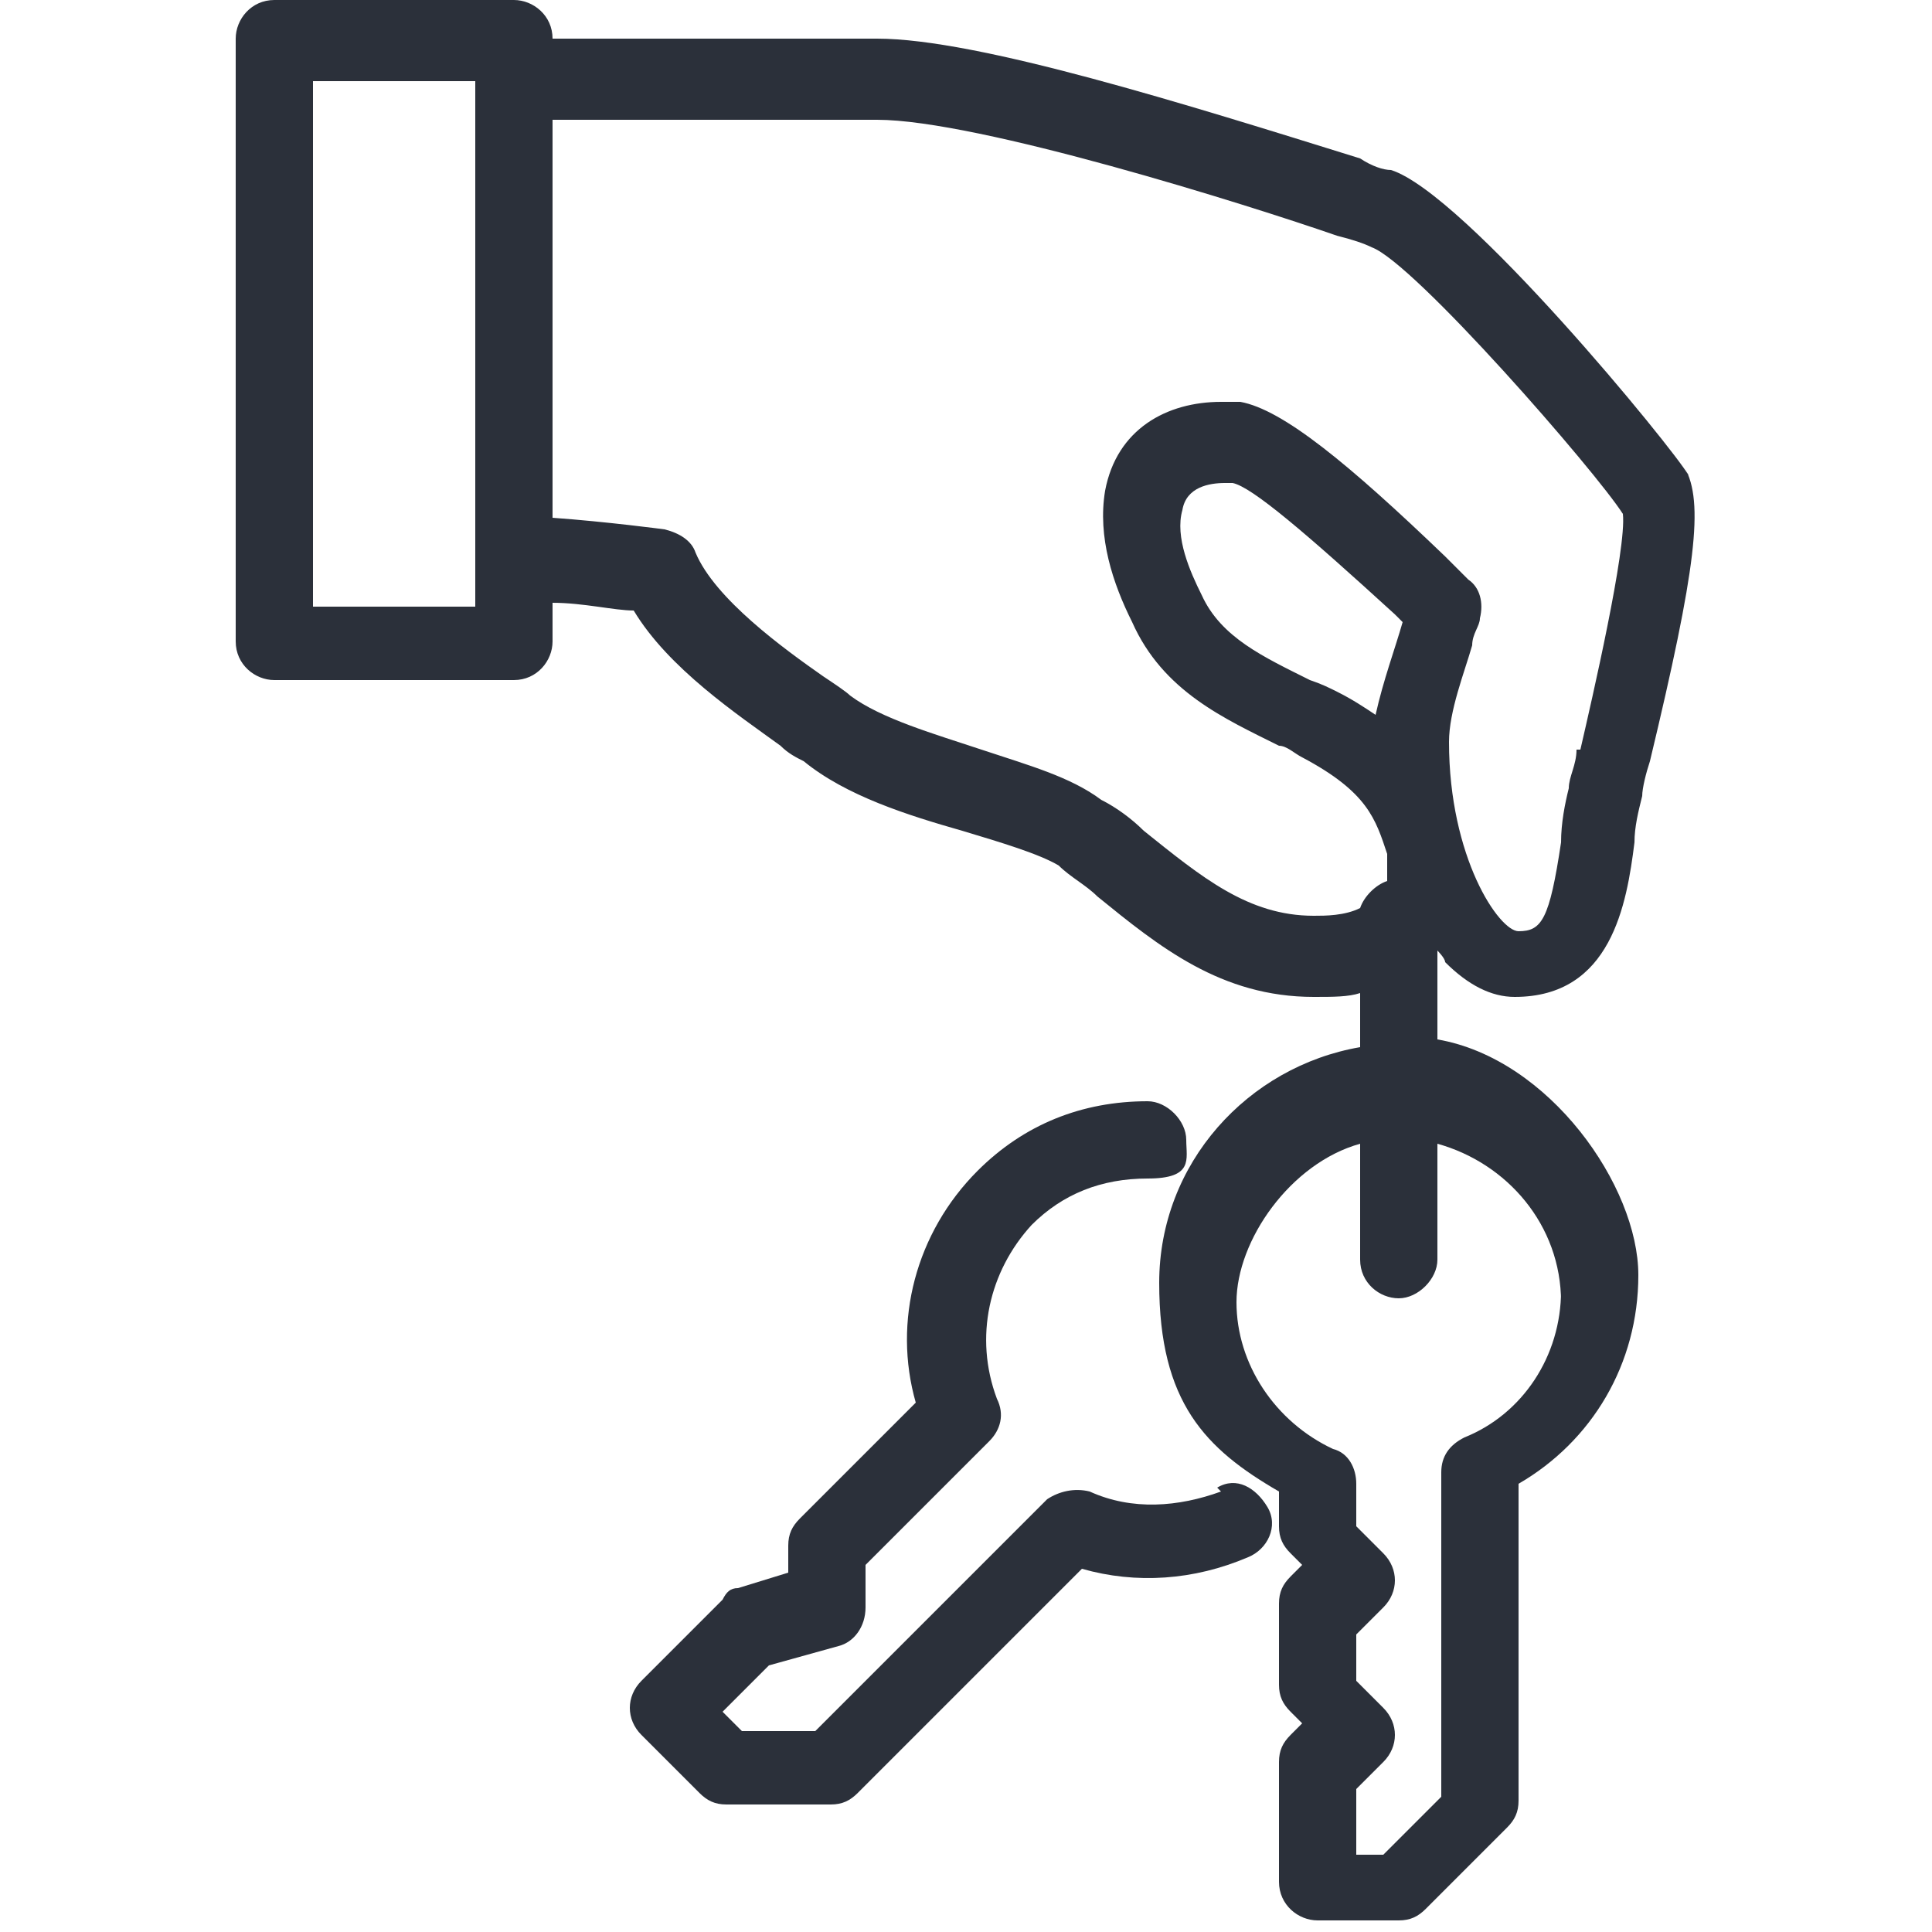
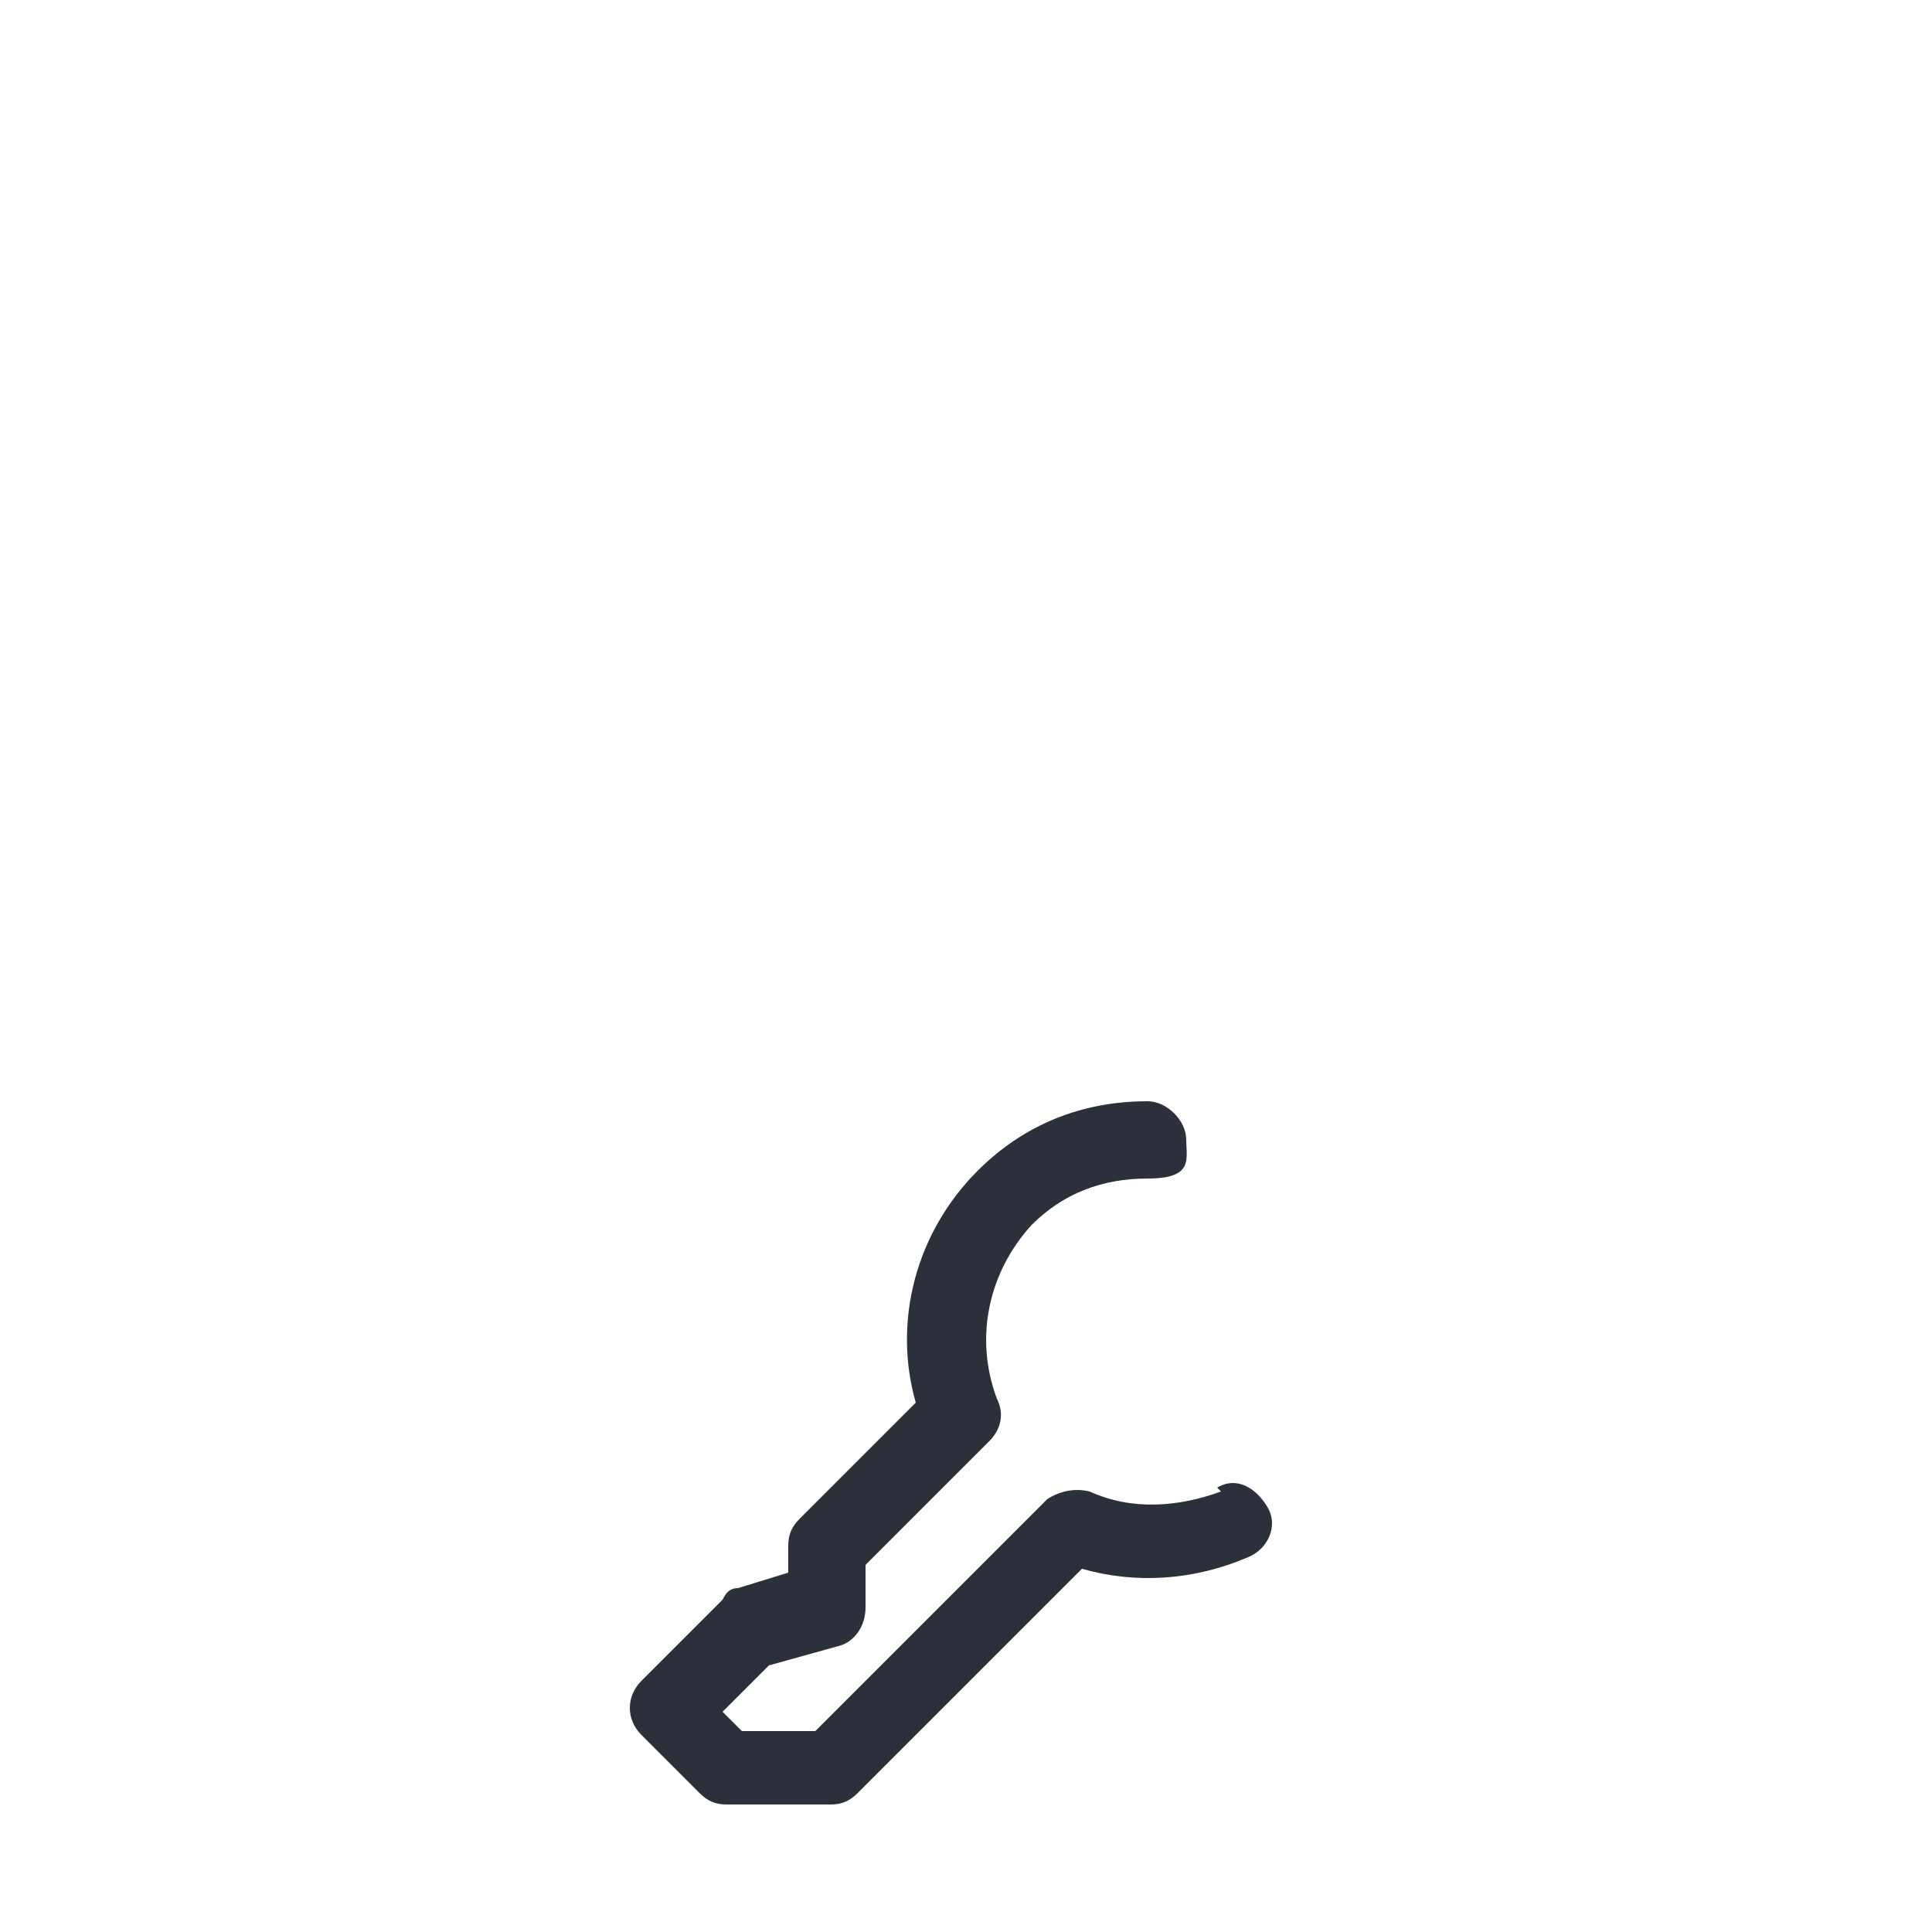
<svg xmlns="http://www.w3.org/2000/svg" id="Calque_1" data-name="Calque 1" viewBox="0 0 50 50">
  <defs>
    <style> .cls-1 { fill: #2b303a; } </style>
  </defs>
  <path class="cls-1" d="M31.6,38.6c-1.1.4-2.3.5-3.4,0-.4-.1-.8,0-1.1.2l-6,6h-1.9l-.5-.5,1.2-1.2,1.8-.5c.4-.1.7-.5.7-1v-1.1l3.2-3.2c.3-.3.4-.7.2-1.1-.6-1.6-.2-3.3.9-4.5.8-.8,1.8-1.2,3-1.2s1-.5,1-1-.5-1-1-1c-1.7,0-3.2.6-4.4,1.8-1.6,1.6-2.2,3.9-1.6,6l-3,3c-.2.2-.3.4-.3.7v.7l-1.3.4c-.2,0-.3.1-.4.3l-2.1,2.1c-.4.4-.4,1,0,1.4l1.5,1.5c.2.2.4.3.7.3h2.7c.3,0,.5-.1.7-.3l5.8-5.8c1.4.4,2.9.3,4.3-.3.5-.2.8-.8.5-1.3s-.8-.8-1.3-.5Z" />
-   <path class="cls-1" d="M43.7,12.3c-.4-.7-5.8-7.3-7.7-7.9-.2,0-.5-.1-.8-.3-4.5-1.4-9.9-3.1-12.5-3.1h-8.4c0-.6-.5-1-1-1h-6.2c-.6,0-1,.5-1,1v15.6c0,.6.5,1,1,1h6.2c.6,0,1-.5,1-1v-1c.8,0,1.6.2,2.1.2.9,1.5,2.7,2.7,3.8,3.5.2.2.4.3.6.4,1.1.9,2.7,1.4,4.1,1.8,1,.3,2,.6,2.5.9.3.3.7.5,1,.8,1.6,1.3,3.2,2.6,5.6,2.6.5,0,.9,0,1.2-.1v1.4c-2.9.5-5.2,3-5.2,6.1s1.2,4.3,3.1,5.4v.9c0,.3.1.5.3.7l.3.3-.3.3c-.2.2-.3.4-.3.7v2.1c0,.3.1.5.3.7l.3.3-.3.3c-.2.2-.3.4-.3.7v3.1c0,.6.5,1,1,1h2.1c.3,0,.5-.1.7-.3l2.1-2.1c.2-.2.3-.4.3-.7v-8.2c1.9-1.1,3.1-3.1,3.1-5.4s-2.3-5.6-5.2-6.1v-2.3c0,0,.2.2.2.3.6.6,1.2.9,1.8.9,2.5,0,2.9-2.4,3.1-4,0-.4.1-.8.2-1.2,0-.2.1-.6.2-.9,1.2-5,1.4-6.7.9-7.6ZM12.3,14.6h0v1.1h-4.2V2.1h4.2v12.5ZM40.4,33.4c0,1.7-1,3.2-2.5,3.8-.4.2-.6.5-.6.9v8.4l-1.5,1.5h-.7v-1.7l.7-.7c.4-.4.4-1,0-1.4l-.7-.7v-1.2l.7-.7c.4-.4.4-1,0-1.4l-.7-.7v-1.1c0-.4-.2-.8-.6-.9-1.5-.7-2.5-2.2-2.5-3.8s1.4-3.6,3.2-4.1v3c0,.6.5,1,1,1s1-.5,1-1v-3c1.8.5,3.2,2.1,3.2,4.1ZM35.6,18.5c-.3-.2-.6-.4-1-.6-.2-.1-.4-.2-.7-.3-1.2-.6-2.3-1.1-2.8-2.2-.3-.6-.7-1.5-.5-2.2.1-.6.7-.7,1.1-.7s.2,0,.2,0c.5.1,1.9,1.3,4.2,3.4,0,0,.1.1.2.2,0,0,0,0,0,0-.2.7-.5,1.5-.7,2.4ZM40.8,19.4c0,.4-.2.7-.2,1-.1.4-.2.9-.2,1.4-.3,2-.5,2.3-1.1,2.3-.5,0-1.8-1.9-1.8-4.9,0-.8.4-1.8.6-2.5,0-.3.2-.5.2-.7.1-.4,0-.8-.3-1-.1-.1-.3-.3-.6-.6-2.5-2.4-4.2-3.8-5.3-4-.2,0-.4,0-.5,0-1.4,0-2.7.7-3,2.3-.2,1.2.2,2.4.7,3.4.8,1.8,2.4,2.5,3.8,3.2.2,0,.4.2.6.3,1.7.9,1.9,1.6,2.2,2.5,0,0,0,0,0,0,0,.2,0,.5,0,.7-.3.1-.6.4-.7.7-.4.2-.9.2-1.2.2-1.7,0-2.9-1-4.4-2.2-.3-.3-.7-.6-1.1-.8-.8-.6-1.9-.9-3.1-1.3-1.2-.4-2.6-.8-3.4-1.4-.1-.1-.4-.3-.7-.5-1-.7-2.8-2-3.3-3.2-.1-.3-.4-.5-.8-.6,0,0-1.5-.2-2.9-.3V3.1h8.4c2.6,0,9.6,2.2,11.9,3,.4.1.7.2.9.3,1.1.4,5.8,5.8,6.5,6.9.1.9-.8,4.8-1.1,6.1Z" />
</svg>